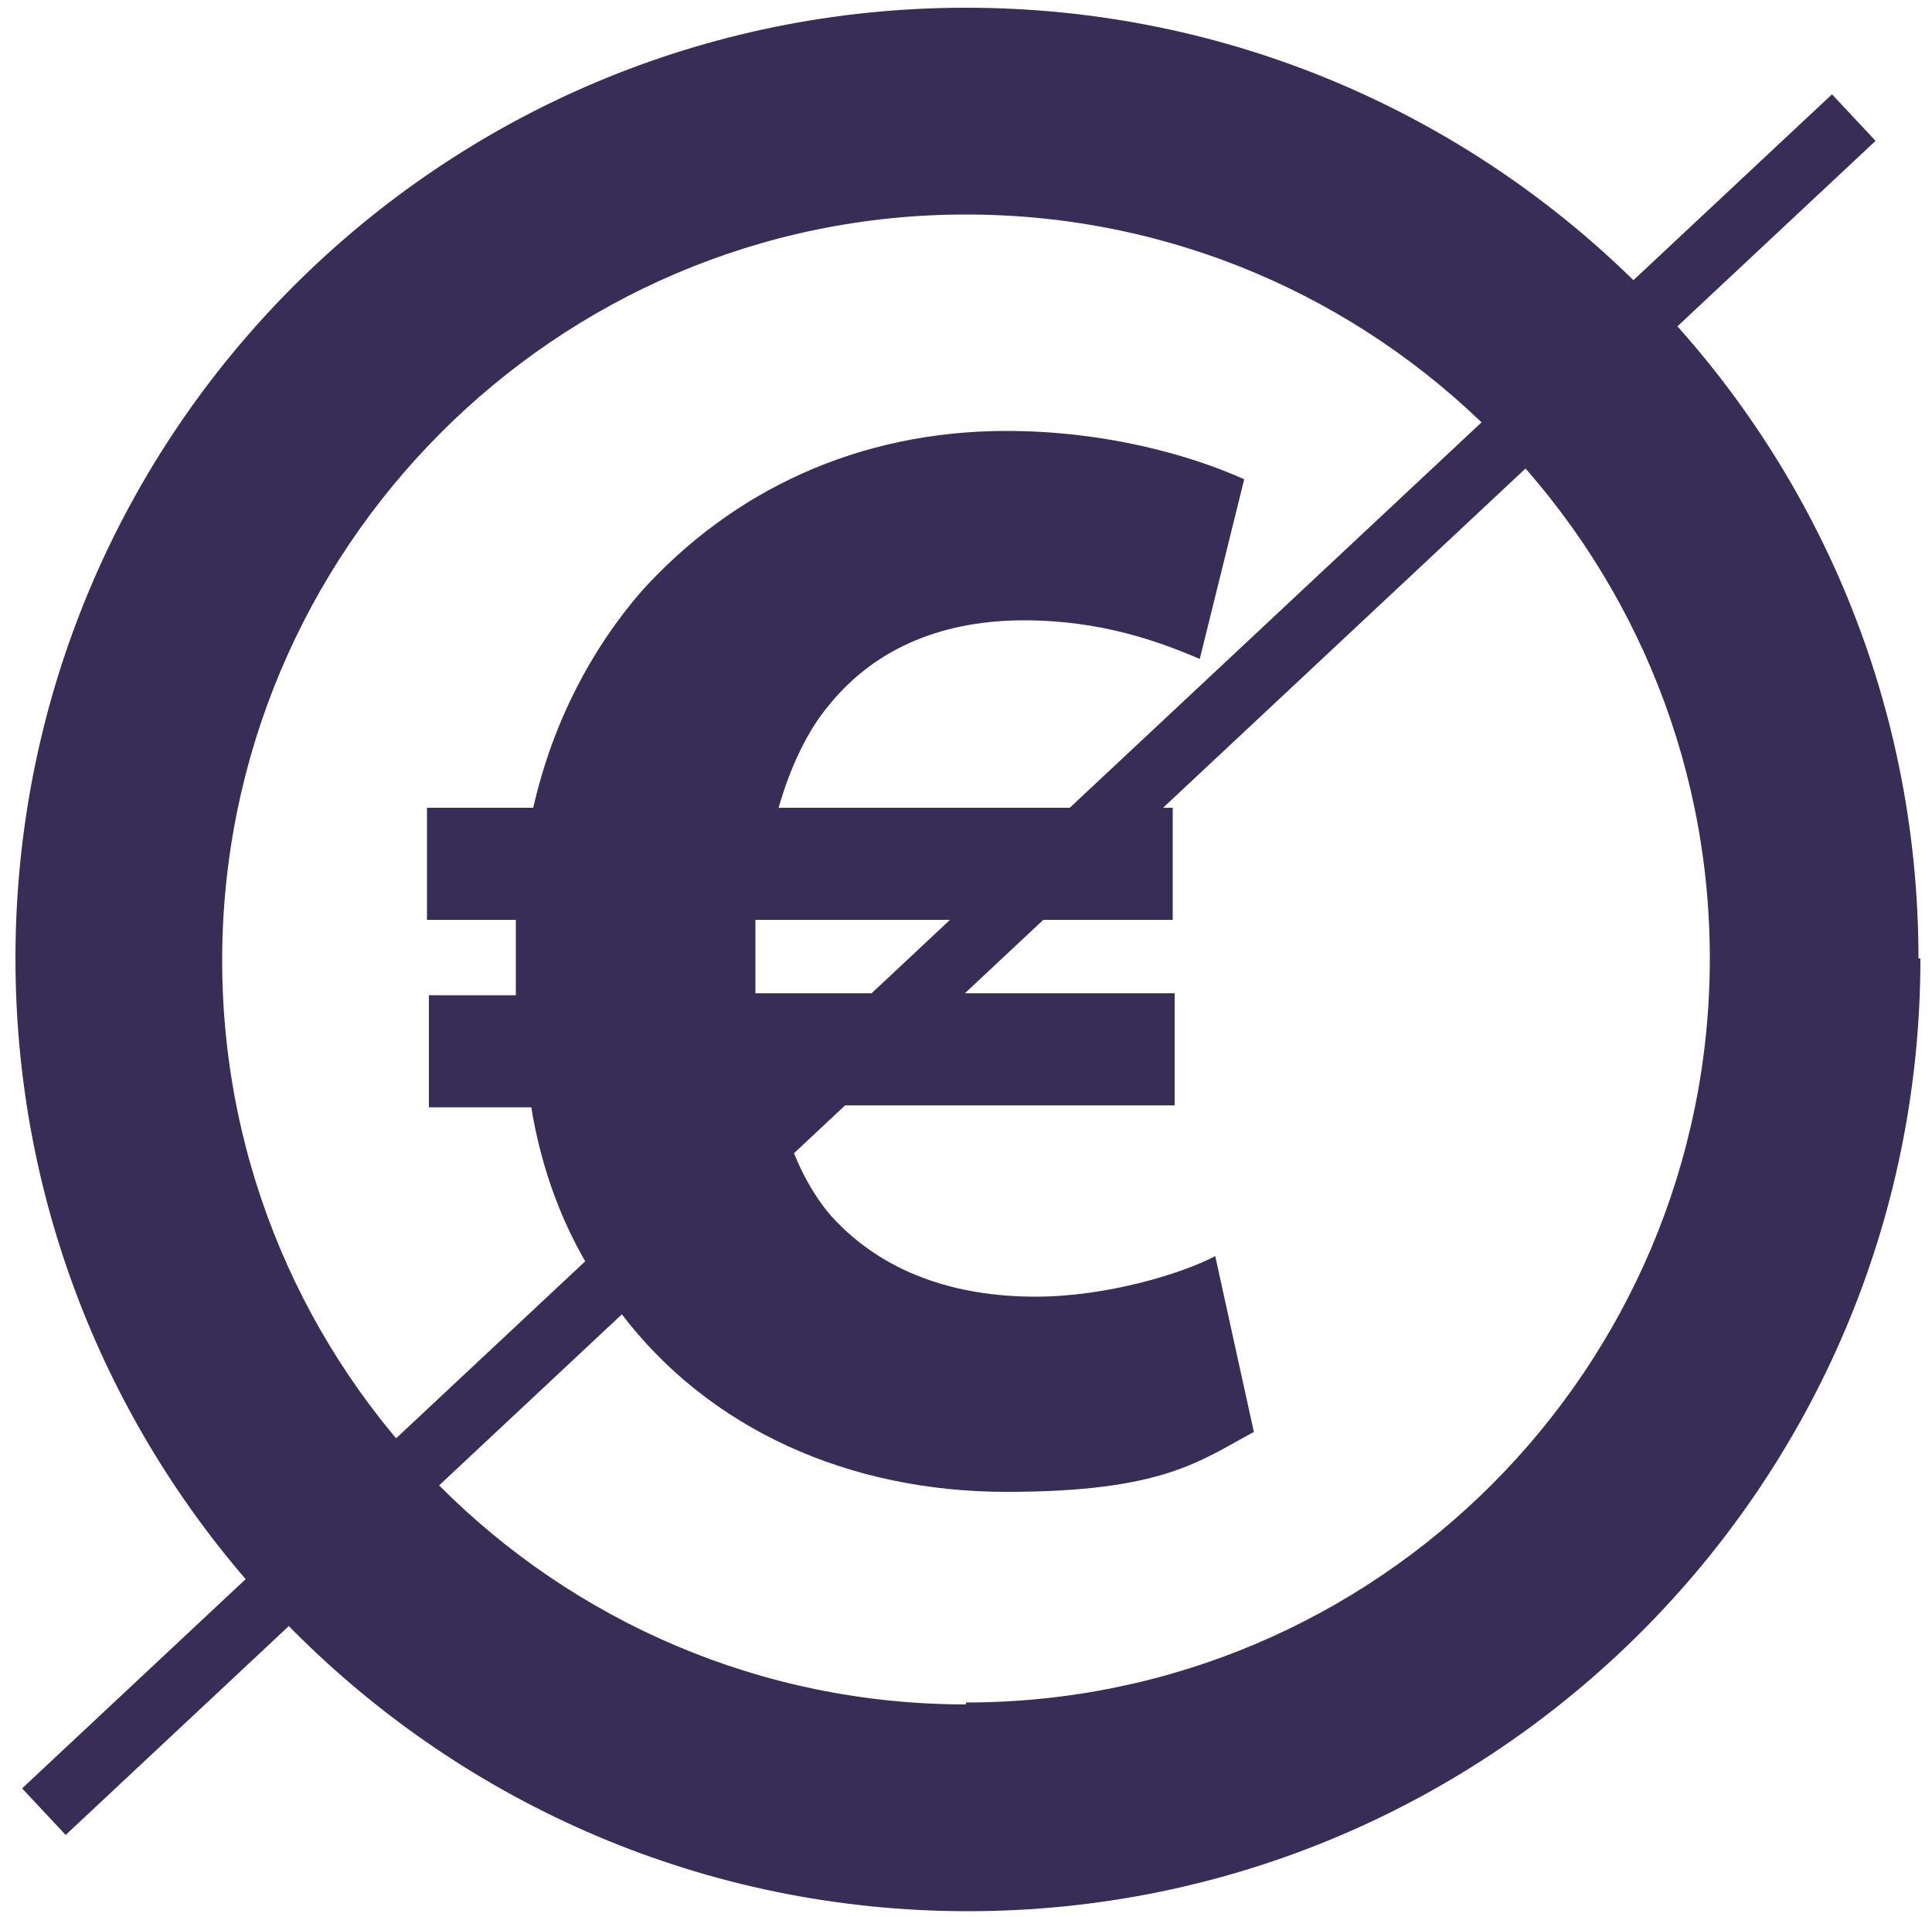
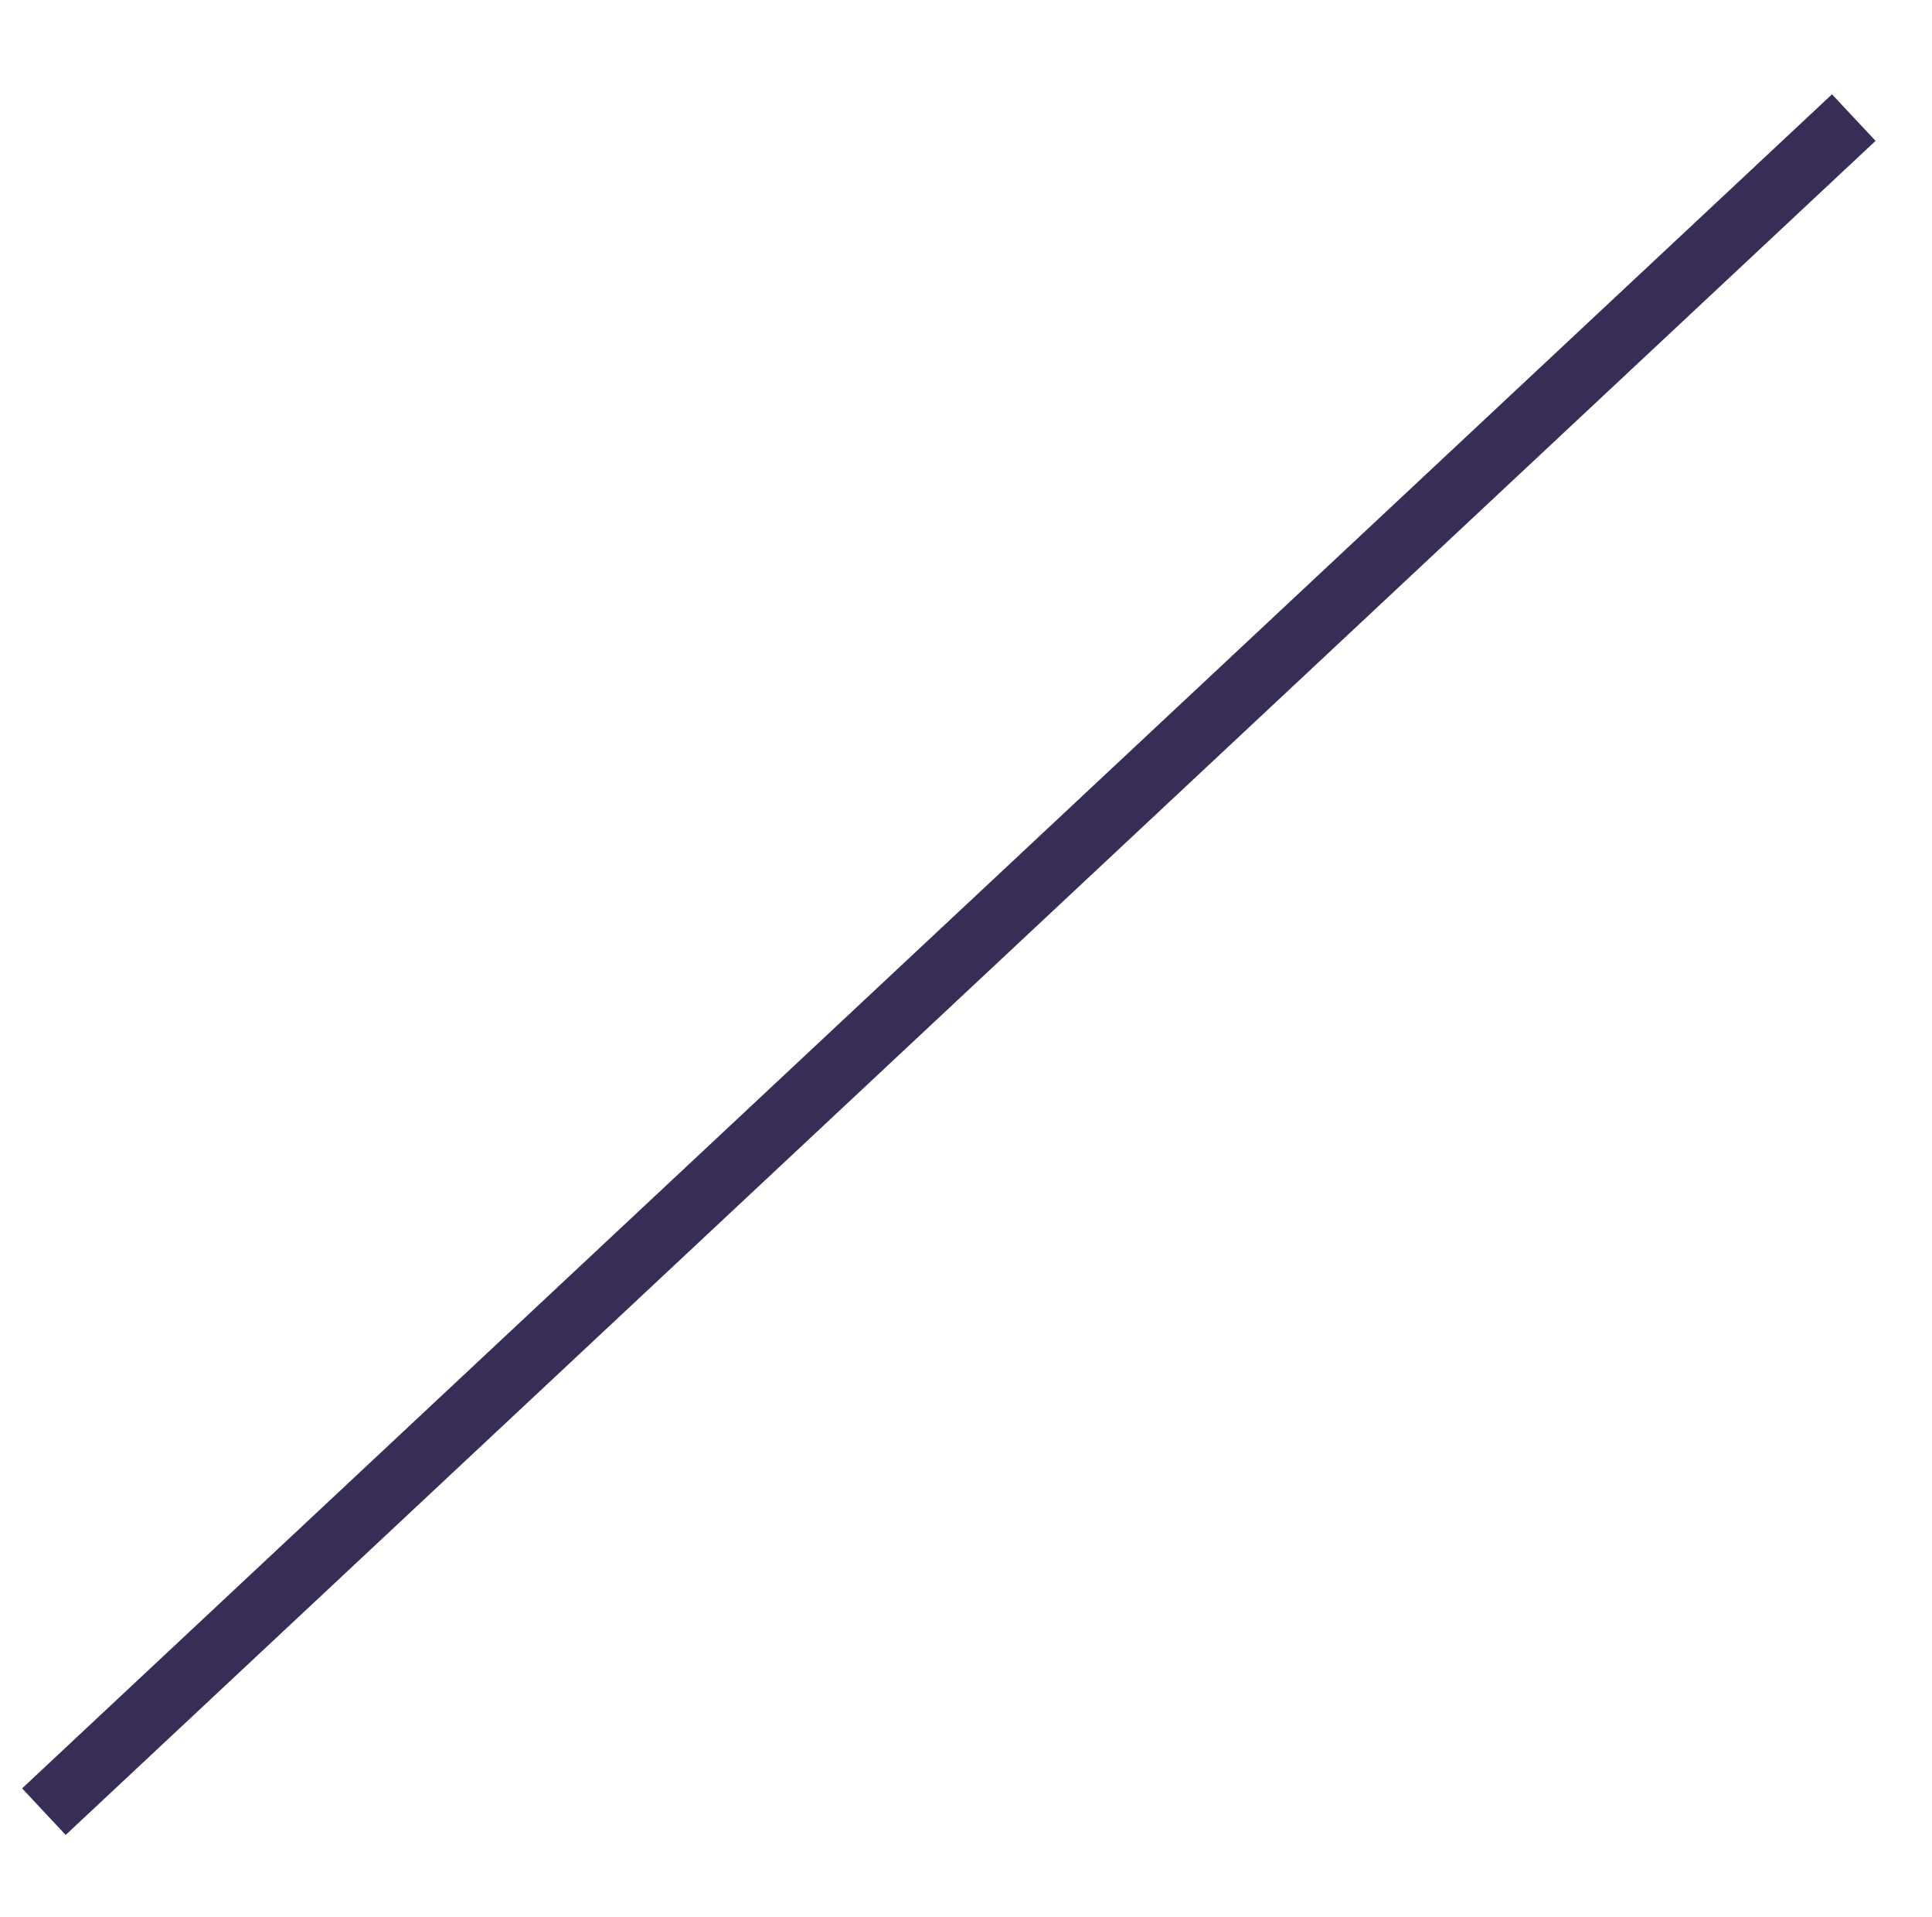
<svg xmlns="http://www.w3.org/2000/svg" id="Calque_1" version="1.1" viewBox="0 0 100 99.2">
  <defs>
    <style> .st0 { fill: #372d56; } </style>
  </defs>
-   <path class="st0" d="M53.6,67.1c-4.1,0-7.9-1.2-10.6-4.2-1.2-1.4-2.1-3.3-2.7-5.7h20.5v-5.8h-21.7v-1.3c0-.8,0-1.7,0-2.5h21.6v-5.8h-20.4c.6-2.1,1.5-4,2.6-5.3,2.5-3.1,6.1-4.4,10.1-4.4s7,1.1,9.1,2l2.3-9.3c-2.9-1.3-7.3-2.5-12.3-2.5-7.7,0-14.2,3.1-18.9,8.3-2.6,3-4.6,6.8-5.6,11.2h-5.5v5.8h4.6c0,.8,0,1.6,0,2.5v1.4h-4.5v5.8h5.3c.7,4.3,2.4,7.9,4.6,10.6,4.6,6.1,11.9,9.3,20,9.3s10-1.6,12.8-3.1l-2-9.1c-1.7.9-5.6,2.1-9.3,2.1Z" />
-   <path class="st0" d="M99.3,49.6C99.3,22.4,77.2.4,50,.4S.8,22.4.8,49.6s22.1,49.3,49.3,49.3,49.3-22.1,49.3-49.3ZM50,88.2c-21.3,0-38.5-17.3-38.5-38.5S28.7,11.1,50,11.1s38.5,17.3,38.5,38.5-17.2,38.5-38.5,38.5Z" />
  <rect class="st0" x="47.5" y="-14.2" width="3.3" height="128.3" transform="translate(52 -20.1) rotate(46.9)" />
</svg>